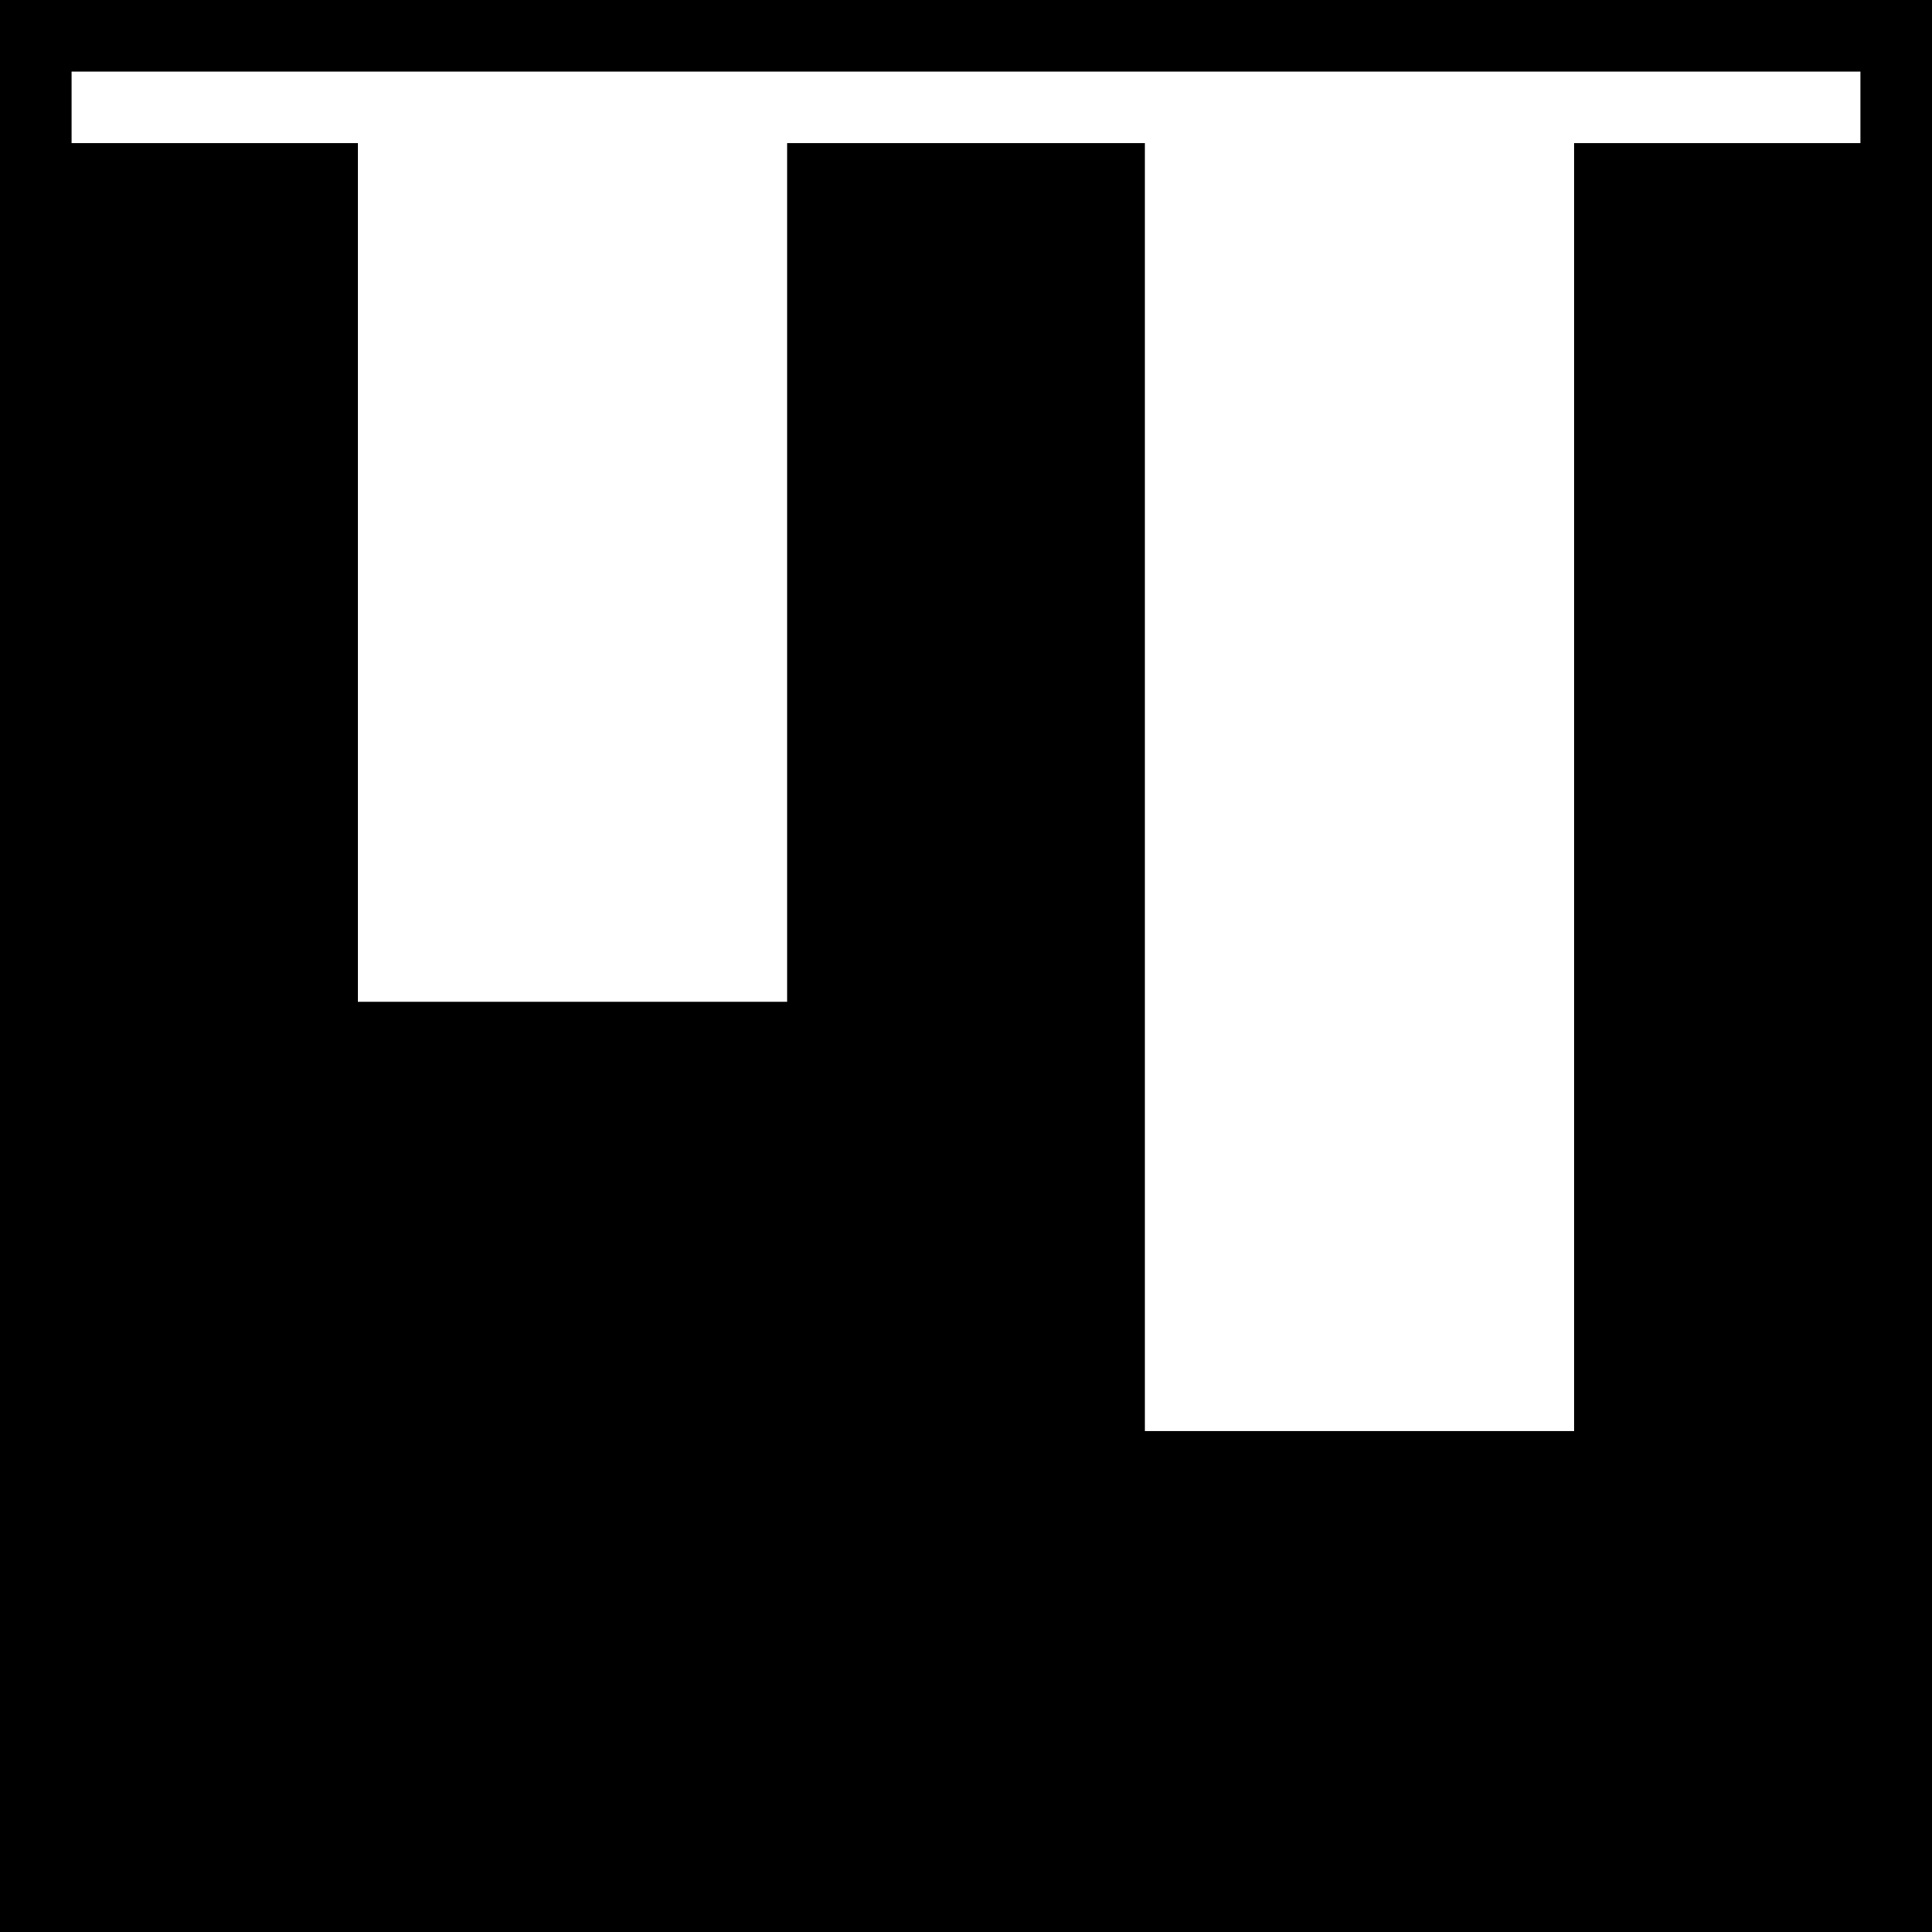
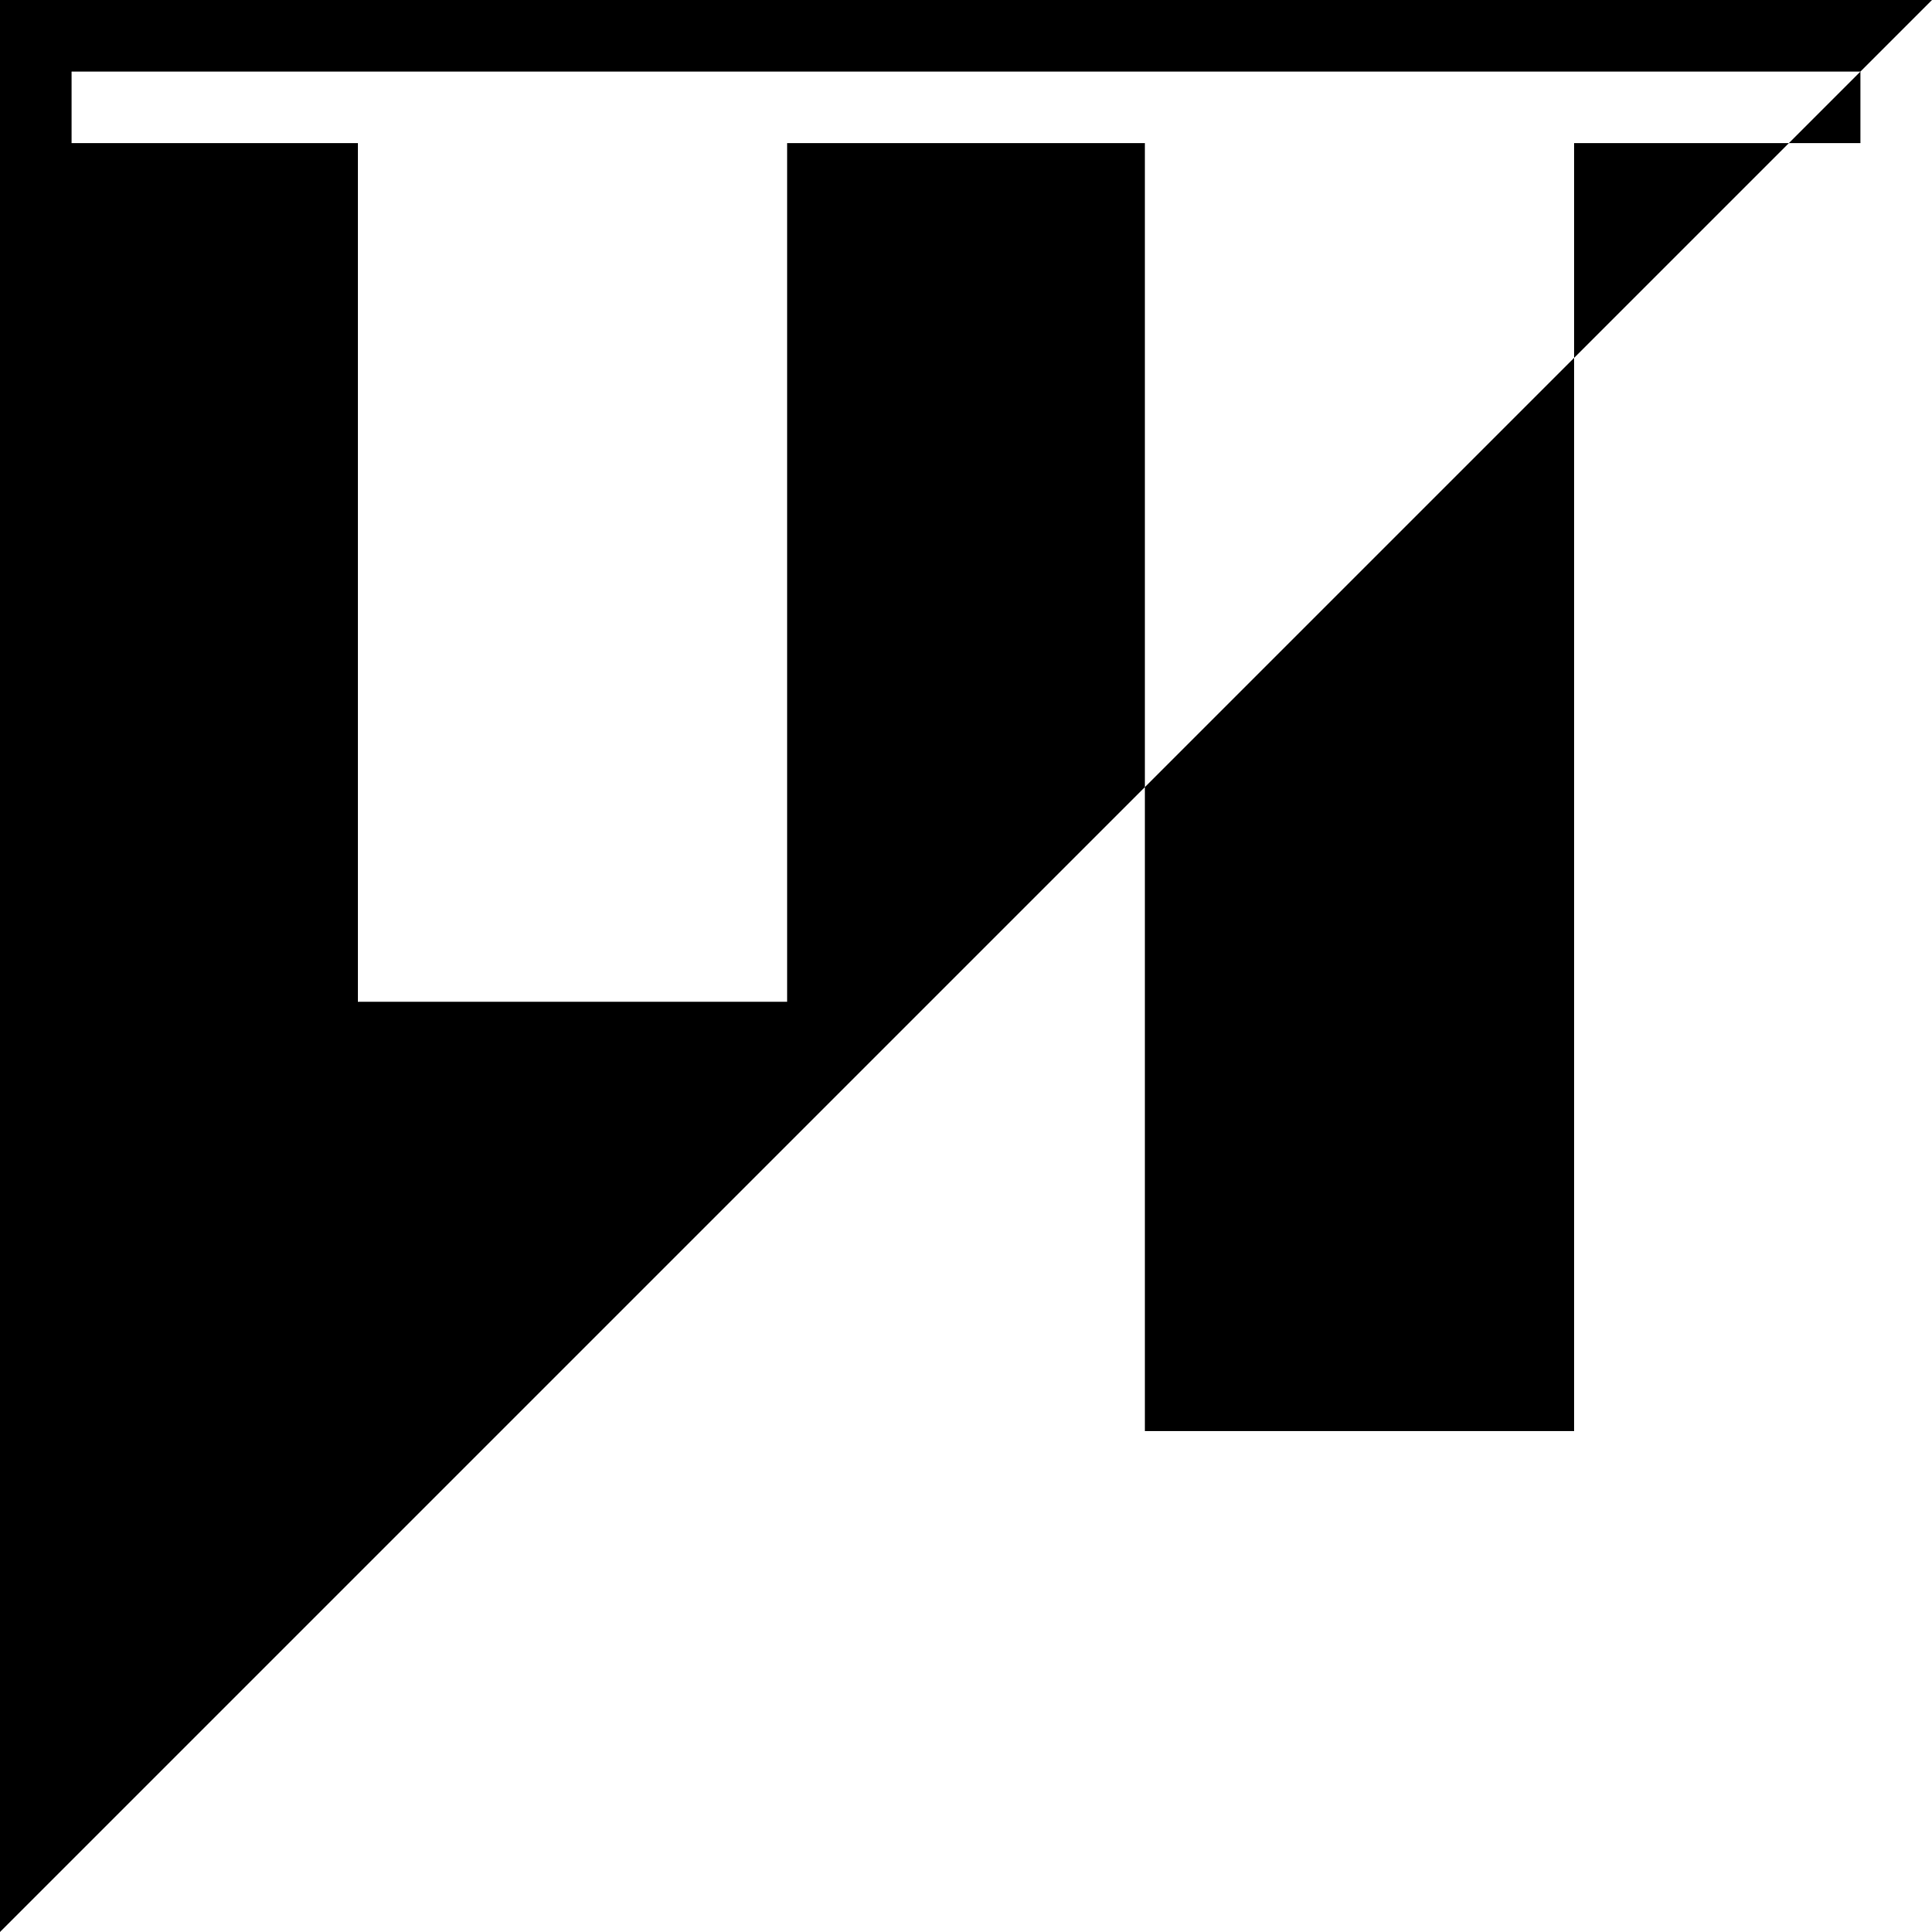
<svg xmlns="http://www.w3.org/2000/svg" id="Untitled-Page%201" viewBox="0 0 27 27" style="background-color:#ffffff00" version="1.1" xml:space="preserve" x="0px" y="0px" width="27px" height="27px">
-   <path d="M 1 2 L 5 2 L 5 14 L 11 14 L 11 2 L 16 2 L 16 20 L 22 20 L 22 2 L 26 2 L 26 1 L 1 1 L 1 2 ZM 0 27 L 0 0 L 27 0 L 27 27 L 0 27 Z" fill="#000000" />
+   <path d="M 1 2 L 5 2 L 5 14 L 11 14 L 11 2 L 16 2 L 16 20 L 22 20 L 22 2 L 26 2 L 26 1 L 1 1 L 1 2 ZM 0 27 L 0 0 L 27 0 L 0 27 Z" fill="#000000" />
</svg>